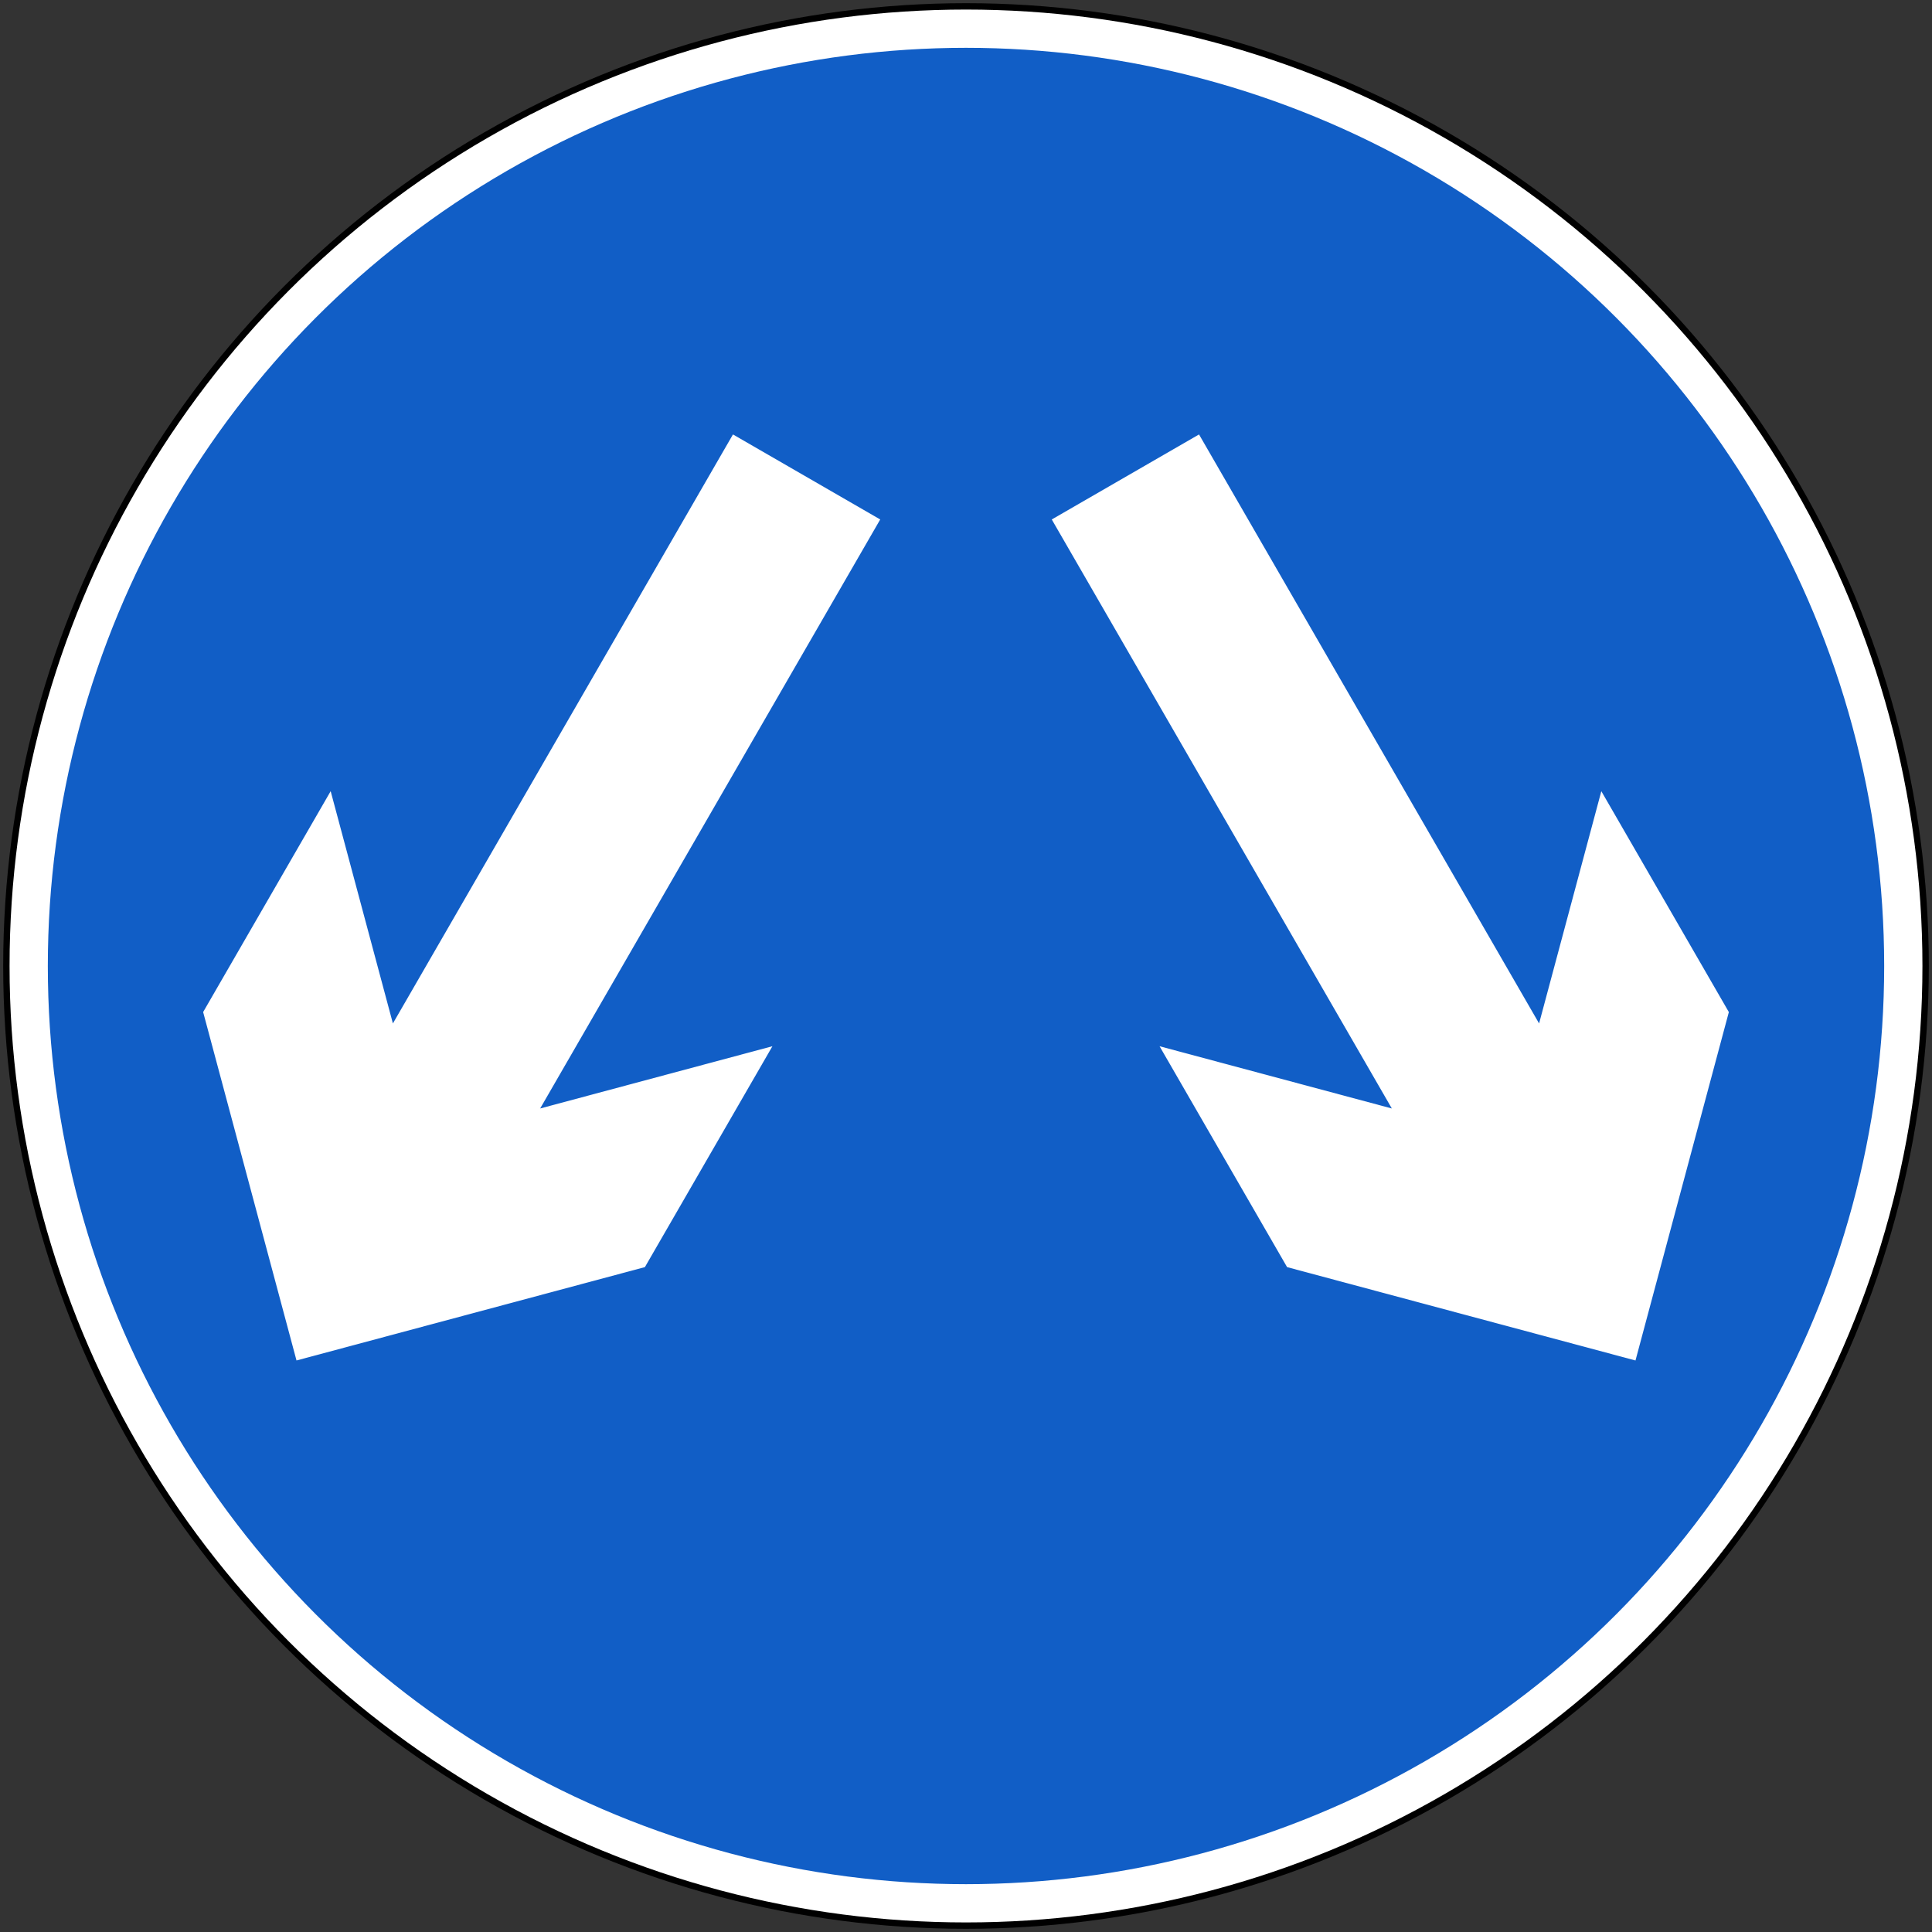
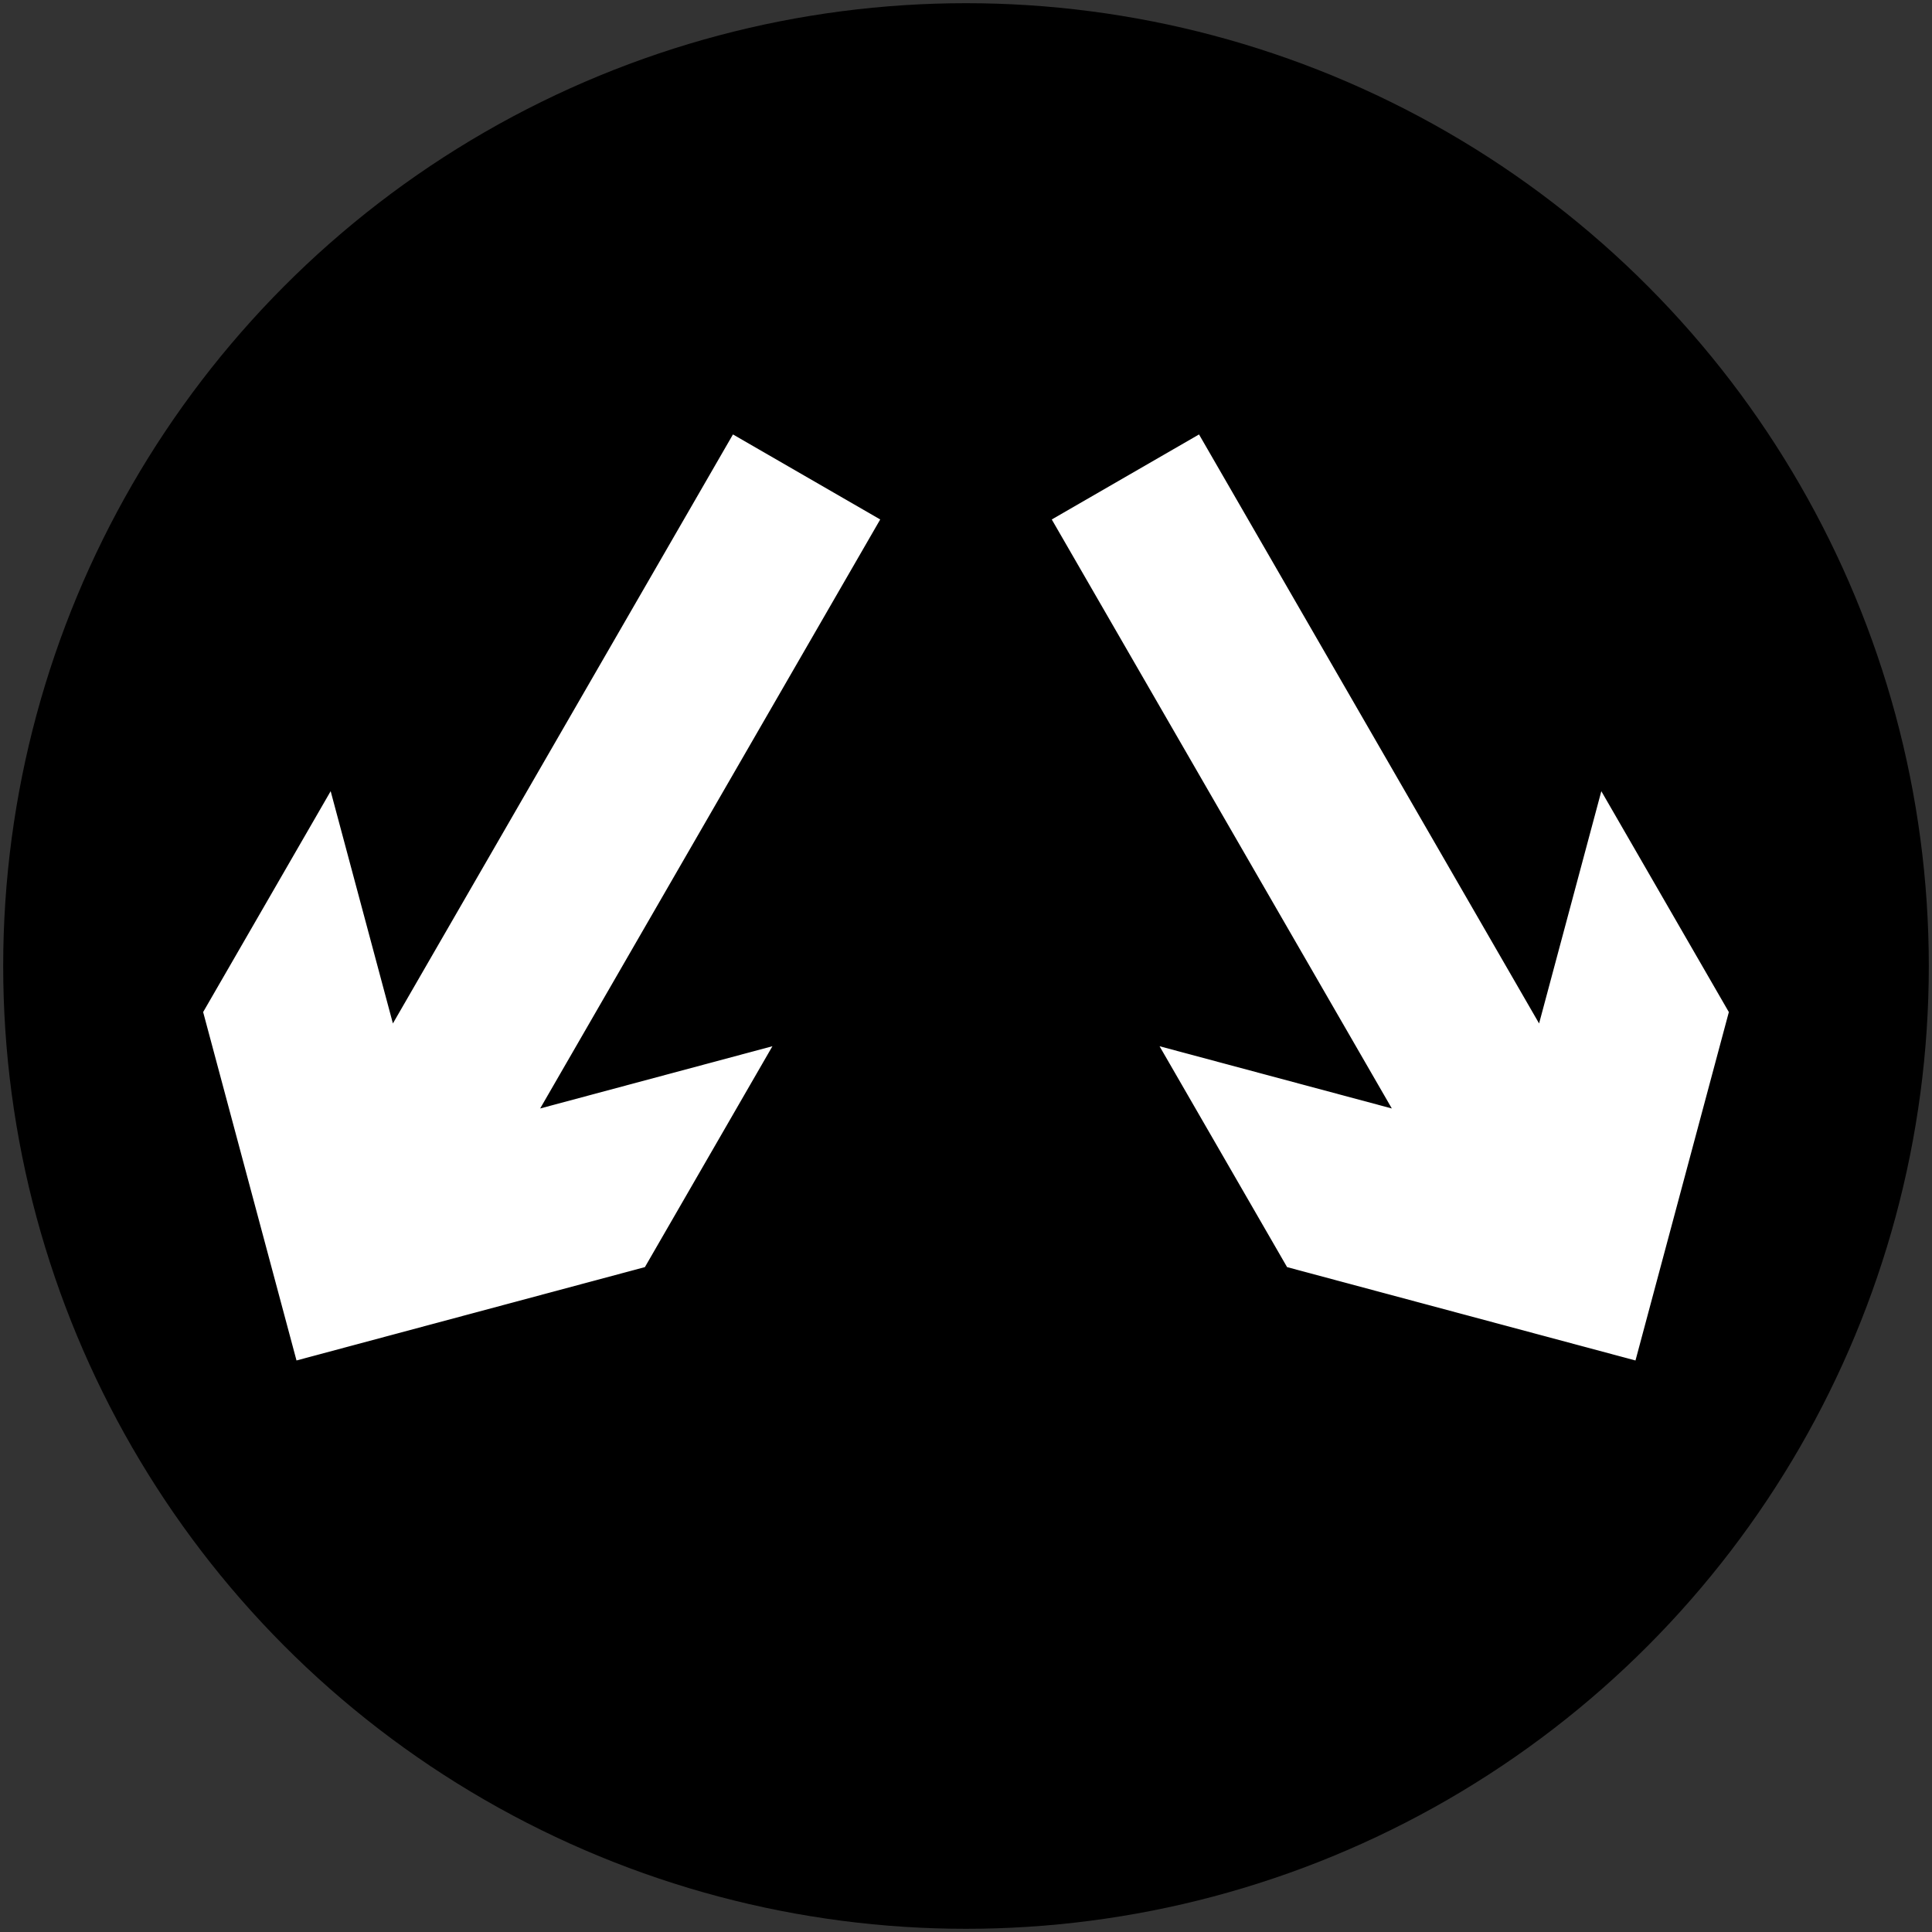
<svg xmlns="http://www.w3.org/2000/svg" xmlns:ns1="http://www.inkscape.org/namespaces/inkscape" xmlns:ns2="http://sodipodi.sourceforge.net/DTD/sodipodi-0.dtd" width="606" height="606" viewBox="0 0 160.338 160.338" version="1.1" id="svg5" ns1:version="1.0.1 (3bc2e813f5, 2020-09-07)" ns2:docname="IE_road_sign_RUS-003.svg">
  <rect x="0" y="0" width="160.338" height="160.338" fill="#333333" stroke="none" />
  <ns2:namedview id="namedview7" pagecolor="#ffffff" bordercolor="#111111" borderopacity="1" ns1:pageshadow="0" ns1:pageopacity="0" ns1:pagecheckerboard="1" ns1:document-units="mm" showgrid="false" width="606mm" ns1:zoom="0.7768238" ns1:cx="274.63807" ns1:cy="423.13024" ns1:window-width="1920" ns1:window-height="1051" ns1:window-x="-9" ns1:window-y="-9" ns1:window-maximized="1" ns1:current-layer="layer1" ns1:document-rotation="0" units="px" />
  <defs id="defs2" />
  <g ns1:label="Layer 1" ns1:groupmode="layer" id="layer1" transform="translate(-1,308)">
    <circle style="fill:#000000;fill-rule:evenodd;stroke:none;stroke-width:0.214" id="path902" cx="81.169" cy="-227.831" r="79.904" />
-     <circle style="fill:#ffffff;fill-rule:evenodd;stroke:none;stroke-width:0.213" id="circle1243" cx="81.169" cy="-227.831" r="79.375" />
-     <circle style="fill:#115ec6;fill-opacity:1;fill-rule:evenodd;stroke:none;stroke-width:0.205" id="circle1335" cx="81.169" cy="-227.831" r="76.2" />
    <path id="rect983" style="fill:#ffffff;fill-rule:evenodd;stroke:none;stroke-width:0.13" d="m 45.828,-216.007 28.222,-48.882 -12.221,-7.056 -28.222,48.882 -5.165,-19.276 -10.583,18.331 7.748,28.914 28.914,-7.748 10.583,-18.331 z" ns2:nodetypes="cccccccccc" />
    <path id="path832" style="fill:#ffffff;fill-rule:evenodd;stroke:none;stroke-width:0.13" d="m 128.73,-223.063 -28.222,-48.882 -12.221,7.056 28.222,48.882 -19.276,-5.165 10.583,18.331 28.914,7.748 7.748,-28.914 -10.583,-18.331 z" ns2:nodetypes="cccccccccc" />
  </g>
</svg>